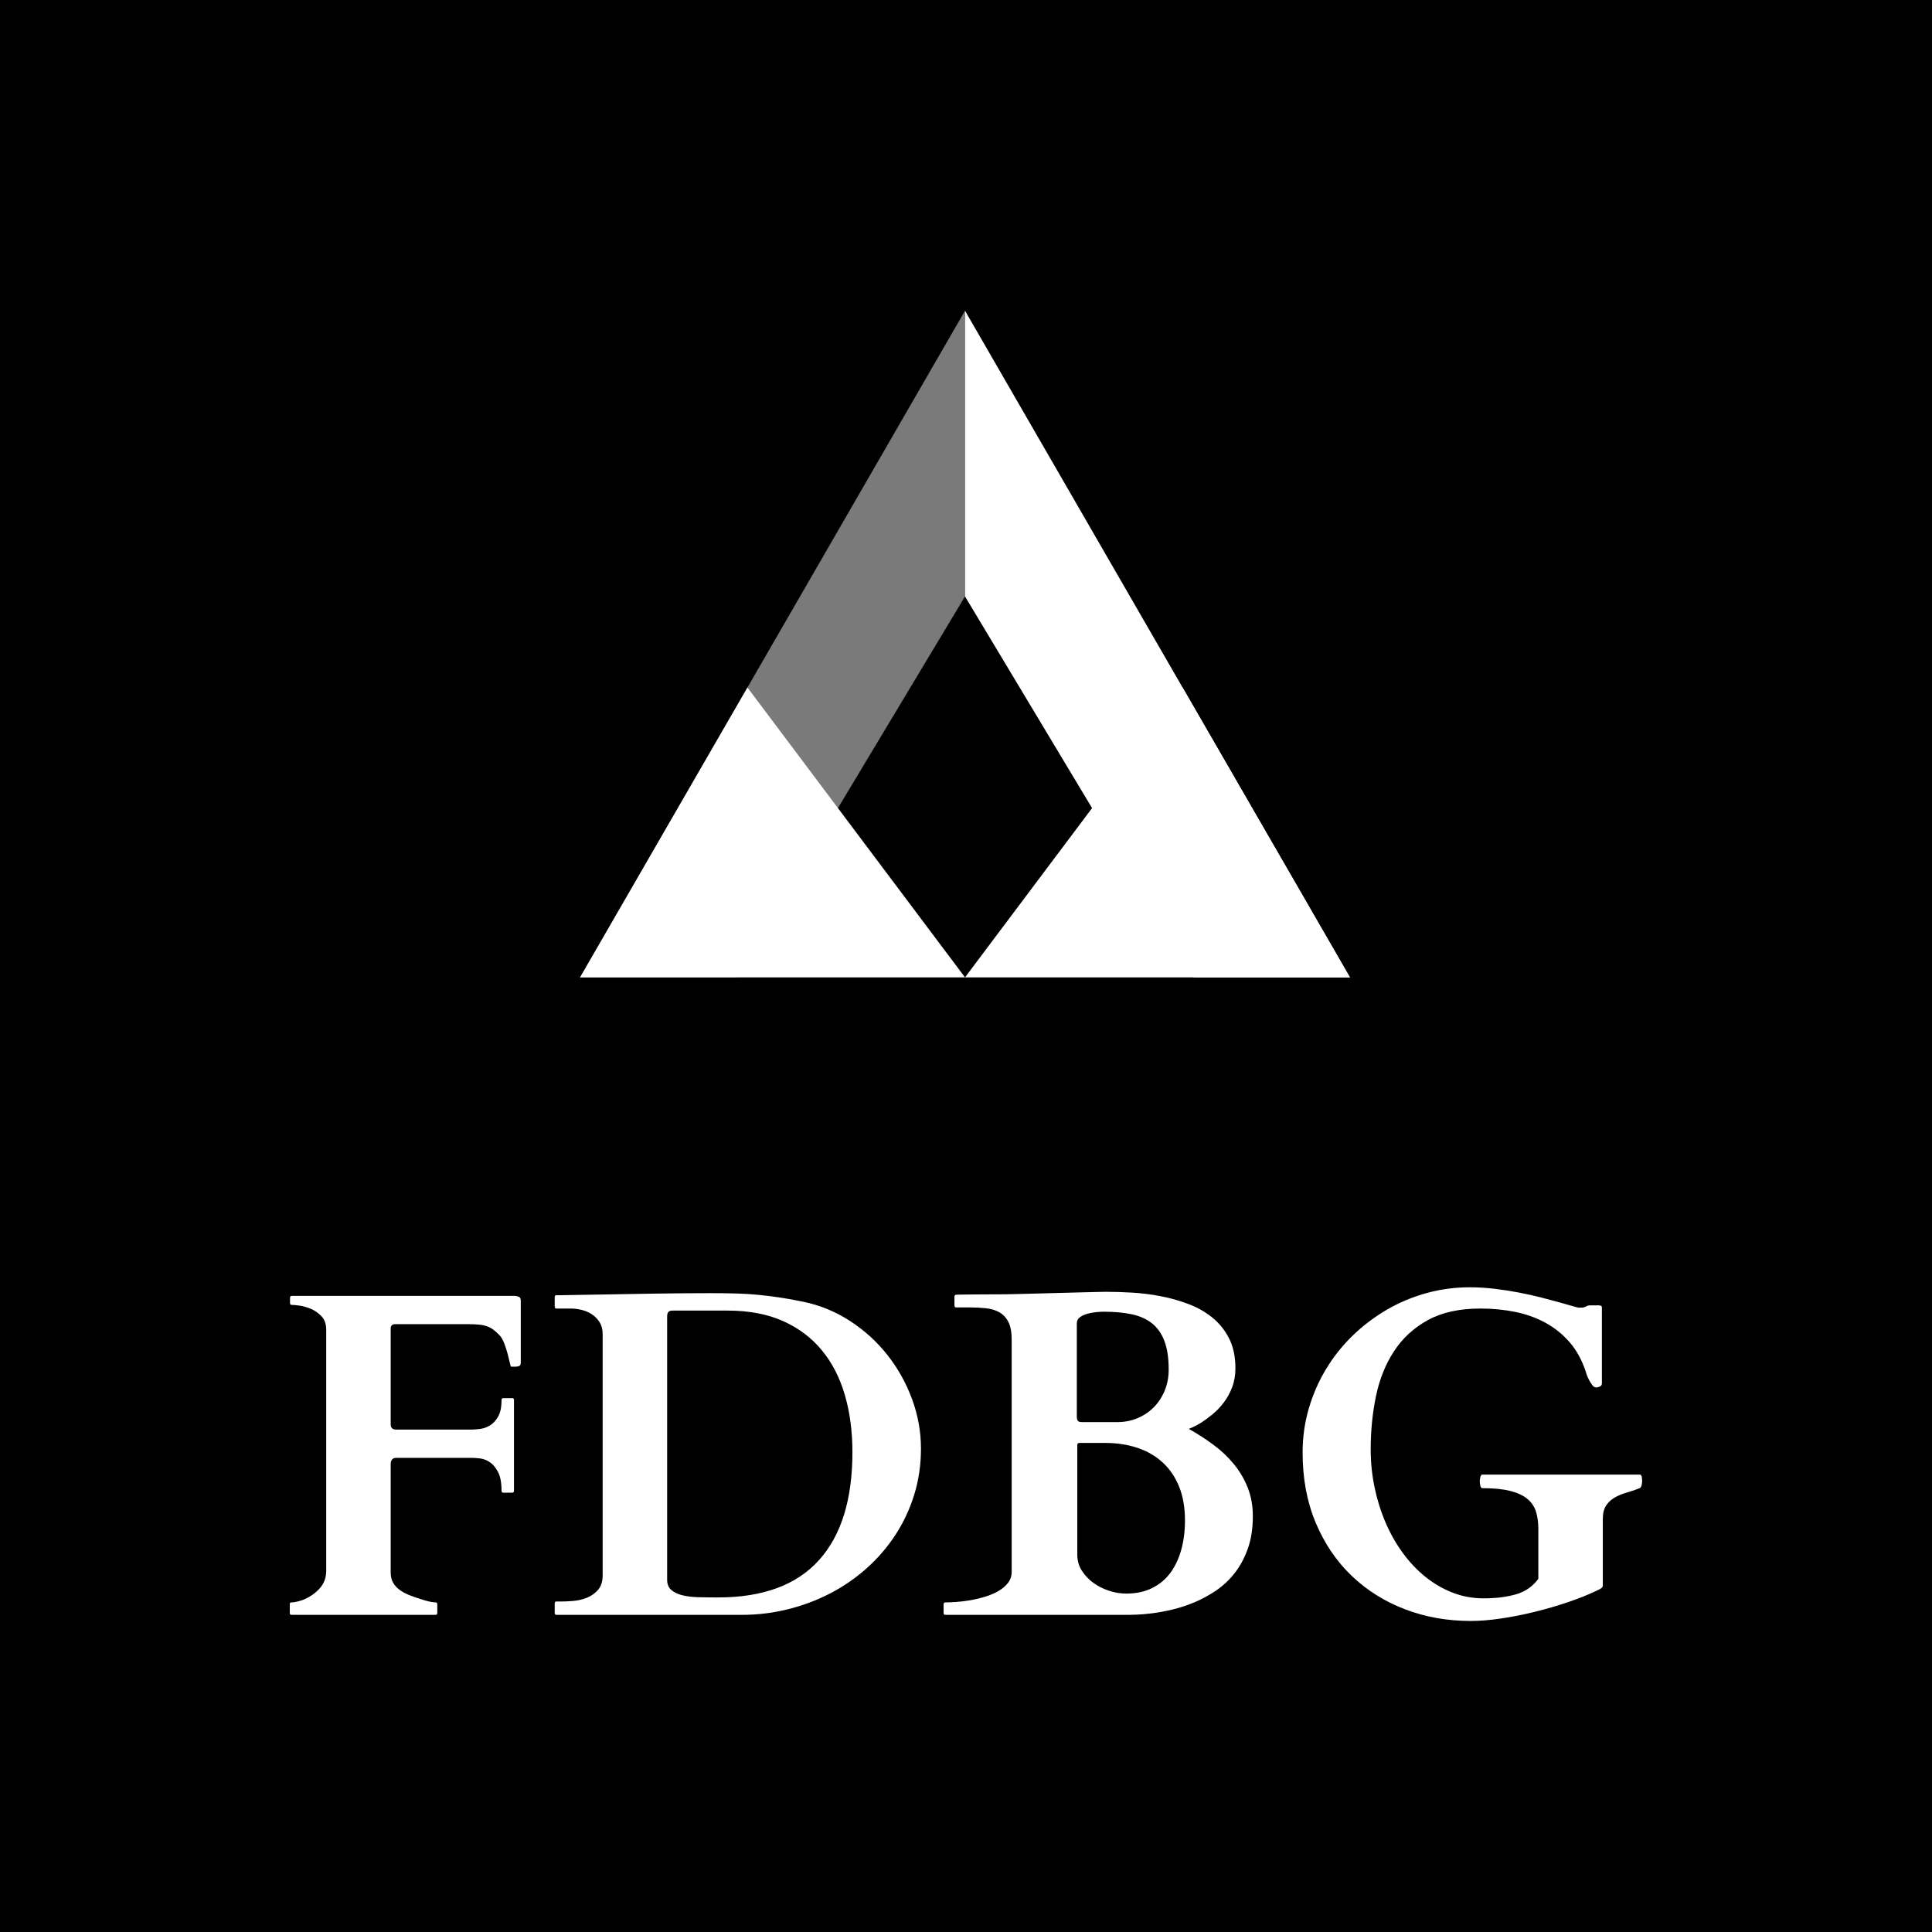
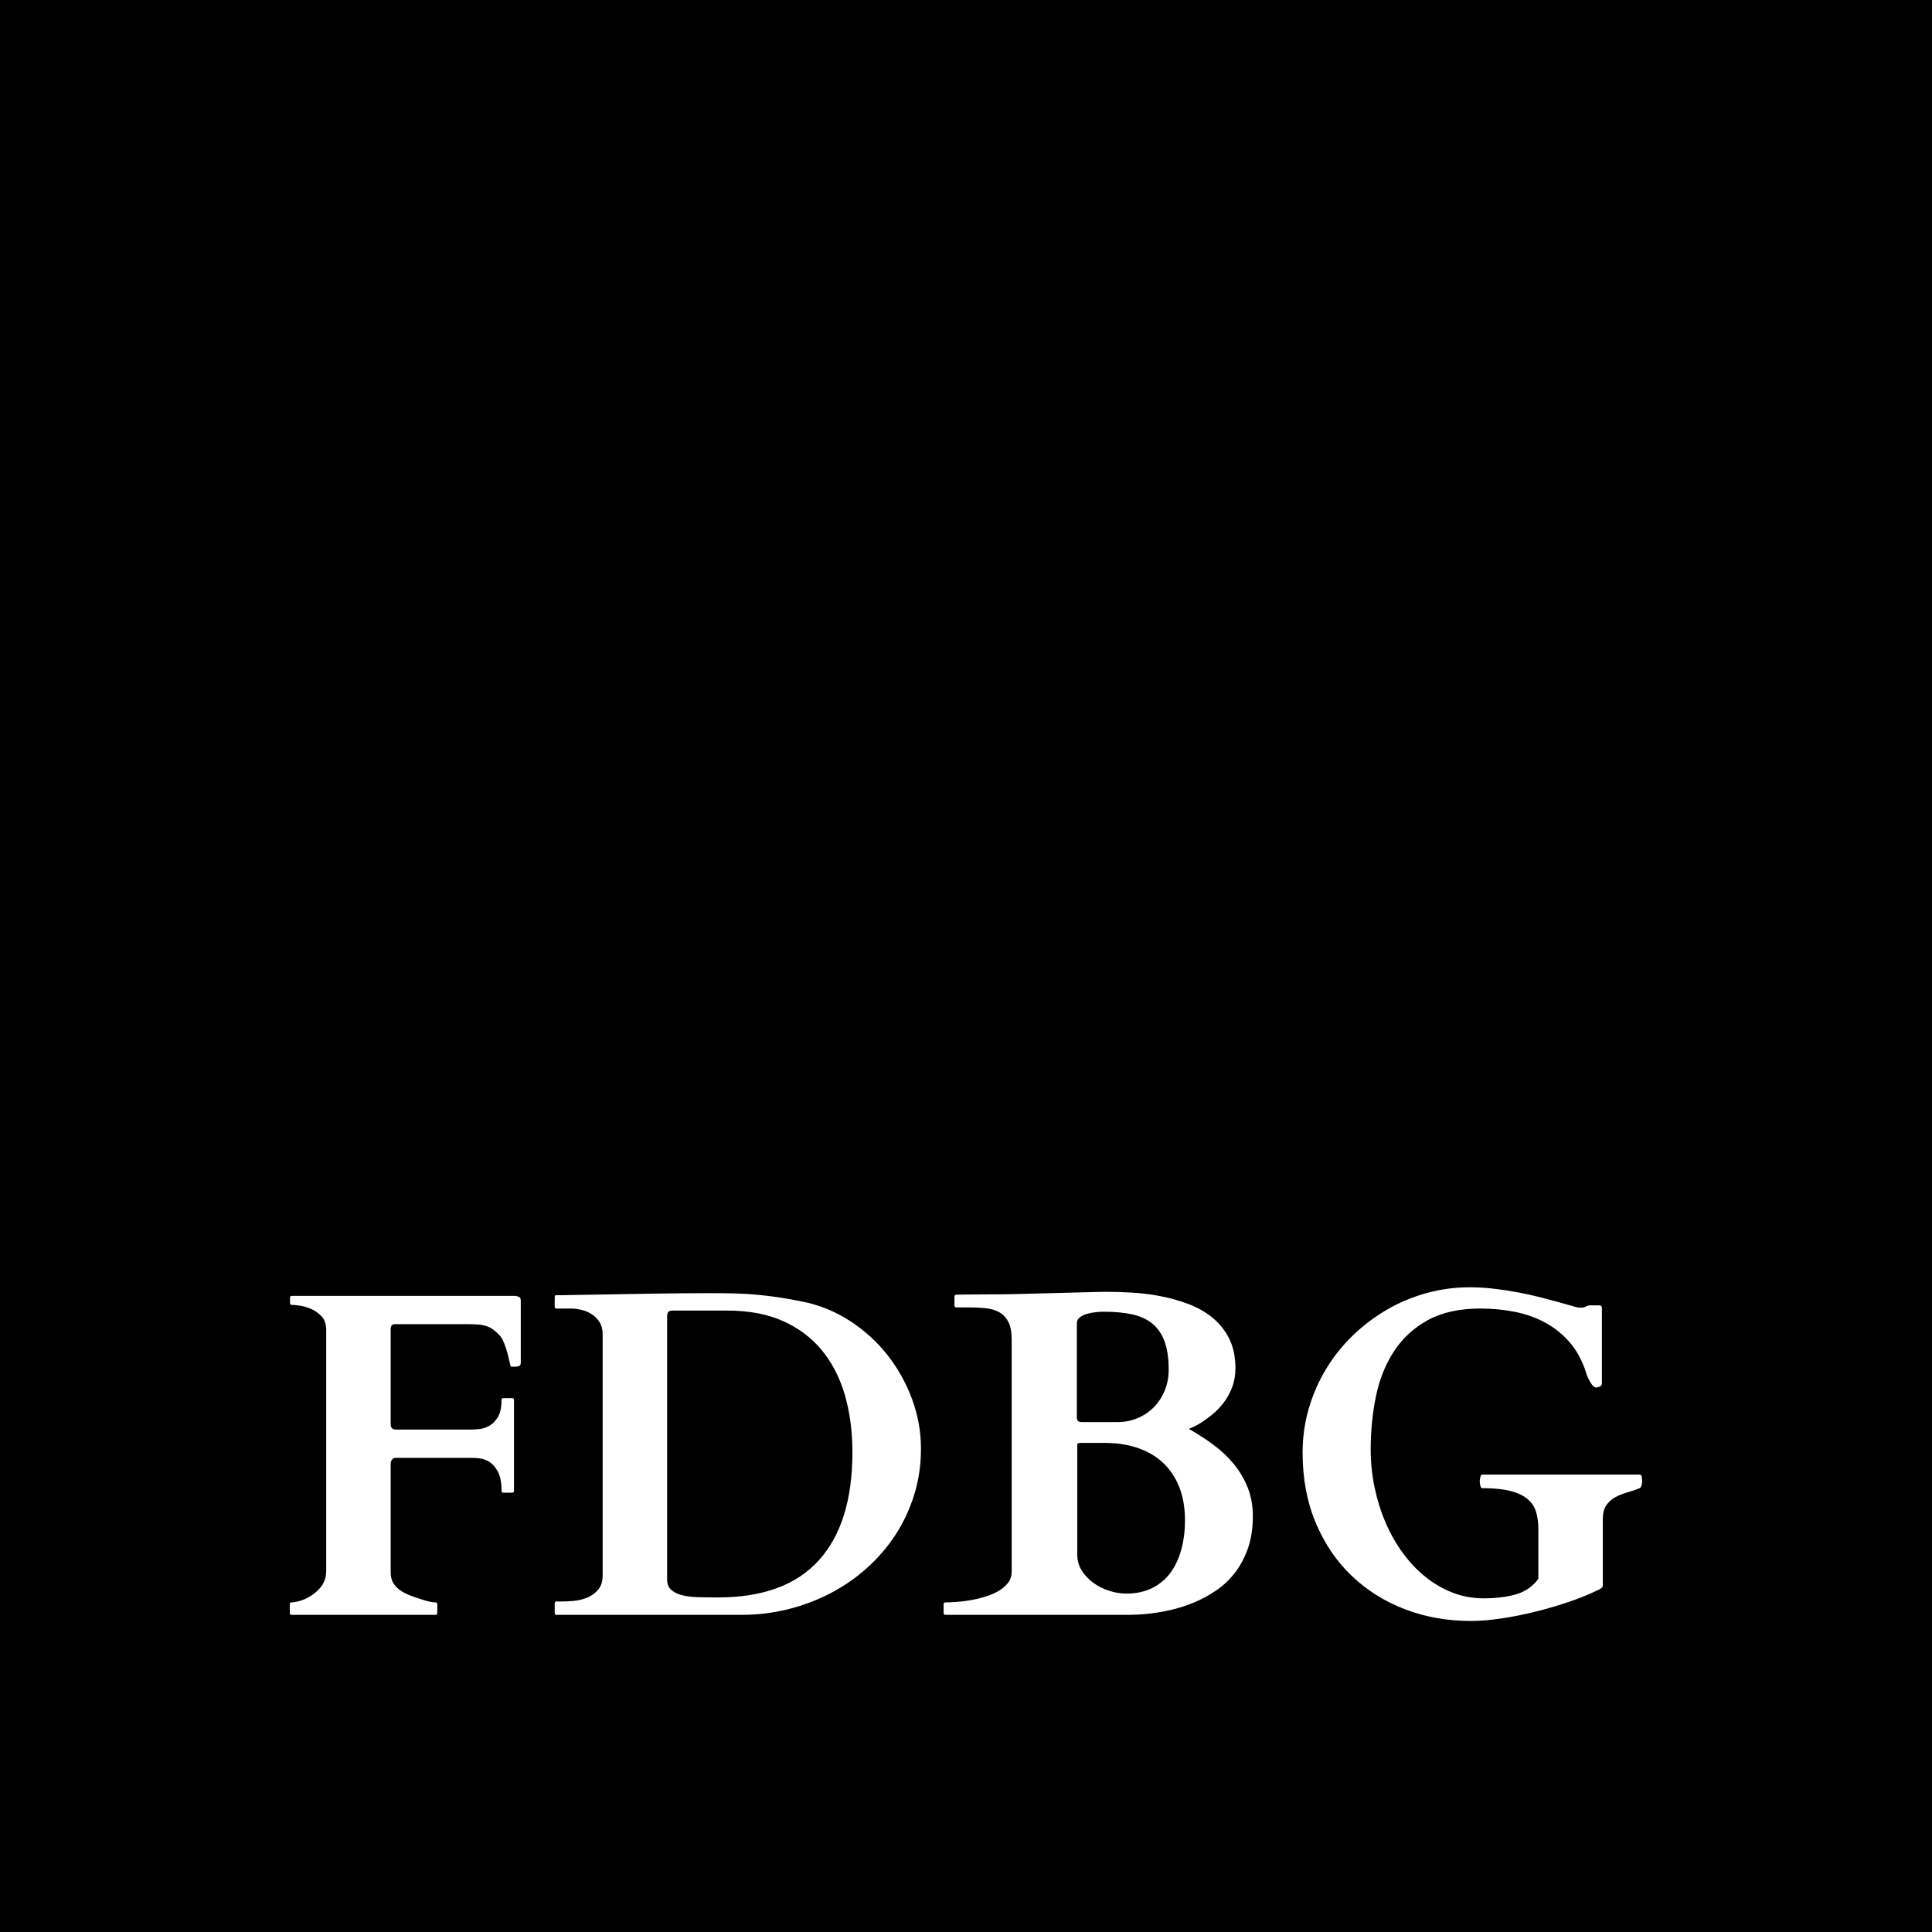
<svg xmlns="http://www.w3.org/2000/svg" width="1000" height="1000" id="empty" style="">
  <rect width="1000" height="1000" x="0" y="0" fill="#000000" transform="matrix(1,0,0,1,0,0)" />
  <g id="logo" transform="matrix(1,0,0,1,0,0)">
    <g id="icon" transform="matrix(2.498,0,0,2.498,0,-60.971)">
-       <path fill="#ffffff" d="M830.78 605.066L589.08 605.066L725.68 423.066Z " transform="matrix(0.33,0,0,0.33,5.558,27.255)" />
-       <path fill="#ffffff" d="M347.38 605.066L589.08 605.066L452.48 423.066Z " transform="matrix(0.33,0,0,0.33,5.558,27.255)" />
      <g opacity="0.48" transform="matrix(0.33,0,0,0.33,5.558,27.255)">
-         <path fill="#ffffff" d="M347.38 605.066L445.48 605.066L589.08 365.866L589.08 186.466Z " />
-       </g>
-       <path fill="#ffffff" d="M830.78 605.066L732.68 605.066L589.08 365.866L589.08 186.466Z " transform="matrix(0.33,0,0,0.33,5.558,27.255)" />
+         </g>
      <g transform="matrix(0.661,0,0,0.661,5.558,27.255)" />
    </g>
    <g id="brand" fill="#ffffff" transform="matrix(2.498,0,0,2.498,0,546.008)">
      <g transform="matrix(1,0,0,1,-0,0)">
        <path id="text" transform="matrix(1 0 0 1 -4.031 67.875)" d="M101.672 9.762C102.109 9.762 102.688 9.723 103.406 9.645C104.125 9.567 104.82 9.332 105.492 8.942C106.164 8.551 106.742 7.942 107.227 7.114C107.711 6.285 107.953 5.121 107.953 3.621C107.953 3.371 108.078 3.246 108.328 3.246L110.156 3.246C110.406 3.246 110.531 3.371 110.531 3.621L110.531 22.465C110.531 22.621 110.484 22.723 110.391 22.77C110.297 22.817 110.219 22.84 110.156 22.84L108.328 22.84C108.172 22.84 108.07 22.793 108.023 22.699C107.977 22.606 107.953 22.528 107.953 22.465C107.953 20.778 107.711 19.473 107.227 18.551C106.742 17.629 106.172 16.949 105.516 16.512C104.859 16.074 104.18 15.817 103.477 15.739C102.773 15.66 102.203 15.621 101.766 15.621L86.109 15.621C85.734 15.621 85.453 15.739 85.266 15.973C85.078 16.207 84.984 16.512 84.984 16.887L84.984 39.34C84.984 40.184 85.148 40.895 85.477 41.473C85.805 42.051 86.258 42.551 86.836 42.973C87.414 43.395 88.094 43.762 88.875 44.074C89.656 44.387 90.516 44.684 91.453 44.965C91.922 45.121 92.422 45.262 92.953 45.387C93.484 45.512 93.922 45.574 94.266 45.574C94.453 45.574 94.562 45.629 94.594 45.739C94.625 45.848 94.641 45.918 94.641 45.949L94.641 47.778C94.641 47.84 94.617 47.918 94.57 48.012C94.523 48.106 94.422 48.153 94.266 48.153L64.453 48.153C64.297 48.153 64.195 48.106 64.148 48.012C64.102 47.918 64.078 47.84 64.078 47.778L64.078 45.949C64.078 45.887 64.094 45.809 64.125 45.715C64.156 45.621 64.266 45.574 64.453 45.574C64.797 45.574 65.242 45.504 65.789 45.364C66.336 45.223 66.75 45.09 67.031 44.965C68.375 44.371 69.477 43.582 70.336 42.598C71.195 41.614 71.625 40.418 71.625 39.012L71.625 -10.91C71.625 -12.097 71.297 -13.035 70.641 -13.722C69.984 -14.41 69.242 -14.926 68.414 -15.269C67.586 -15.613 66.805 -15.832 66.07 -15.926C65.336 -16.019 64.875 -16.066 64.688 -16.066L64.5 -16.066C64.344 -16.066 64.242 -16.113 64.195 -16.207C64.148 -16.301 64.125 -16.379 64.125 -16.441L64.125 -17.566C64.125 -17.629 64.148 -17.707 64.195 -17.801C64.242 -17.894 64.344 -17.941 64.5 -17.941L110.812 -17.941C111.188 -17.879 111.469 -17.793 111.656 -17.683C111.844 -17.574 111.938 -17.301 111.938 -16.863L111.938 -4.113C111.938 -3.738 111.828 -3.504 111.609 -3.41C111.391 -3.316 111.141 -3.269 110.859 -3.269L109.922 -3.269C109.859 -3.301 109.773 -3.574 109.664 -4.09C109.555 -4.605 109.406 -5.215 109.219 -5.918C109.031 -6.621 108.805 -7.324 108.539 -8.027C108.273 -8.73 107.969 -9.285 107.625 -9.691C107.188 -10.16 106.766 -10.551 106.359 -10.863C105.953 -11.176 105.5 -11.426 105 -11.613C104.5 -11.801 103.922 -11.926 103.266 -11.988C102.609 -12.051 101.812 -12.082 100.875 -12.082L85.922 -12.082C85.297 -12.082 84.984 -11.769 84.984 -11.144L84.984 8.684C84.984 9.403 85.359 9.762 86.109 9.762L101.672 9.762L101.672 9.762ZM119.344 48.153C119.156 48.153 119.047 48.098 119.016 47.989C118.984 47.879 118.969 47.809 118.969 47.778L118.969 45.762C118.969 45.731 118.984 45.66 119.016 45.551C119.047 45.442 119.156 45.387 119.344 45.387L120.375 45.387C121.031 45.387 121.844 45.348 122.812 45.27C123.781 45.192 124.719 44.973 125.625 44.614C126.531 44.254 127.305 43.707 127.945 42.973C128.586 42.239 128.906 41.231 128.906 39.949L128.906 -10.019C128.906 -10.988 128.695 -11.808 128.273 -12.48C127.852 -13.152 127.32 -13.699 126.68 -14.121C126.039 -14.543 125.328 -14.847 124.547 -15.035C123.766 -15.222 123.031 -15.316 122.344 -15.316L119.344 -15.316C119.156 -15.316 119.047 -15.371 119.016 -15.48C118.984 -15.59 118.969 -15.66 118.969 -15.691L118.969 -17.707C118.969 -17.738 118.984 -17.808 119.016 -17.918C119.047 -18.027 119.156 -18.082 119.344 -18.082L120.375 -18.082L139.641 -18.41C141.453 -18.441 143.414 -18.465 145.523 -18.48C147.633 -18.496 149.594 -18.504 151.406 -18.504C153.375 -18.504 155.141 -18.48 156.703 -18.433C158.266 -18.386 159.766 -18.293 161.203 -18.152C162.641 -18.011 164.094 -17.832 165.562 -17.613C167.031 -17.394 168.672 -17.097 170.484 -16.722C173.953 -16.004 177.18 -14.676 180.164 -12.738C183.148 -10.801 185.727 -8.457 187.898 -5.707C190.07 -2.957 191.773 0.09 193.008 3.434C194.242 6.778 194.859 10.199 194.859 13.699C194.859 17.074 194.391 20.27 193.453 23.285C192.516 26.301 191.211 29.082 189.539 31.629C187.867 34.176 185.883 36.473 183.586 38.52C181.289 40.567 178.766 42.301 176.016 43.723C173.266 45.145 170.344 46.239 167.25 47.004C164.156 47.77 160.984 48.153 157.734 48.153L120.703 48.153L119.344 48.153ZM142.266 40.887C142.266 41.793 142.555 42.496 143.133 42.996C143.711 43.496 144.477 43.864 145.43 44.098C146.383 44.332 147.5 44.465 148.781 44.496C150.062 44.528 151.406 44.543 152.812 44.543C162.094 44.543 169.055 41.981 173.695 36.856C178.336 31.731 180.656 24.262 180.656 14.449C180.656 10.137 180.133 6.184 179.086 2.59C178.039 -1.004 176.445 -4.097 174.305 -6.691C172.164 -9.285 169.477 -11.301 166.242 -12.738C163.008 -14.176 159.188 -14.894 154.781 -14.894L143.438 -14.894C142.969 -14.894 142.656 -14.793 142.5 -14.59C142.344 -14.386 142.266 -14.066 142.266 -13.629L142.266 40.653L142.266 40.887ZM199.547 45.949C199.547 45.887 199.57 45.809 199.617 45.715C199.664 45.621 199.766 45.574 199.922 45.574C200.516 45.574 201.266 45.543 202.172 45.481C203.078 45.418 204.039 45.301 205.055 45.129C206.07 44.957 207.094 44.715 208.125 44.403C209.156 44.09 210.078 43.699 210.891 43.231C211.703 42.762 212.367 42.199 212.883 41.543C213.398 40.887 213.656 40.106 213.656 39.199L213.656 -8.847C213.656 -10.441 213.422 -11.683 212.953 -12.574C212.484 -13.465 211.852 -14.129 211.055 -14.566C210.258 -15.004 209.328 -15.277 208.266 -15.386C207.203 -15.496 206.062 -15.551 204.844 -15.551L202.172 -15.551C202.016 -15.551 201.914 -15.597 201.867 -15.691C201.82 -15.785 201.797 -15.863 201.797 -15.926L201.797 -17.801C201.797 -17.863 201.82 -17.941 201.867 -18.035C201.914 -18.129 202.016 -18.176 202.172 -18.176C202.203 -18.176 202.367 -18.183 202.664 -18.199C202.961 -18.215 203.484 -18.222 204.234 -18.222C204.984 -18.222 206 -18.23 207.281 -18.246C208.562 -18.261 210.234 -18.269 212.297 -18.269C212.734 -18.269 213.492 -18.285 214.57 -18.316C215.648 -18.347 216.883 -18.379 218.273 -18.41C219.664 -18.441 221.133 -18.48 222.68 -18.527C224.227 -18.574 225.695 -18.613 227.086 -18.644C228.477 -18.676 229.719 -18.707 230.812 -18.738C231.906 -18.769 232.703 -18.785 233.203 -18.785C234.797 -18.785 236.57 -18.73 238.523 -18.621C240.477 -18.511 242.445 -18.269 244.43 -17.894C246.414 -17.519 248.344 -16.98 250.219 -16.277C252.094 -15.574 253.758 -14.636 255.211 -13.465C256.664 -12.293 257.828 -10.847 258.703 -9.129C259.578 -7.41 260.016 -5.347 260.016 -2.941C260.016 -1.504 259.789 -0.191 259.336 0.996C258.883 2.184 258.305 3.239 257.602 4.16C256.898 5.082 256.141 5.879 255.328 6.551C254.516 7.223 253.758 7.785 253.055 8.239C252.352 8.692 251.742 9.028 251.227 9.246C250.711 9.465 250.422 9.59 250.359 9.621C252.141 10.621 253.836 11.715 255.445 12.903C257.055 14.09 258.469 15.426 259.688 16.91C260.906 18.395 261.867 20.028 262.57 21.809C263.273 23.59 263.625 25.559 263.625 27.715C263.625 30.246 263.281 32.481 262.594 34.418C261.906 36.356 261 38.043 259.875 39.481C258.75 40.918 257.461 42.129 256.008 43.114C254.555 44.098 253.062 44.91 251.531 45.551C250 46.192 248.477 46.692 246.961 47.051C245.445 47.41 244.062 47.668 242.812 47.824C241.562 47.981 240.508 48.074 239.648 48.106C238.789 48.137 238.234 48.153 237.984 48.153L199.922 48.153C199.766 48.153 199.664 48.106 199.617 48.012C199.57 47.918 199.547 47.84 199.547 47.778L199.547 45.949ZM227.25 35.684C227.25 36.903 227.562 38.004 228.188 38.989C228.812 39.973 229.609 40.817 230.578 41.52C231.547 42.223 232.633 42.77 233.836 43.16C235.039 43.551 236.234 43.746 237.422 43.746C239.422 43.746 241.188 43.371 242.719 42.621C244.25 41.871 245.516 40.824 246.516 39.481C247.516 38.137 248.273 36.535 248.789 34.676C249.305 32.817 249.562 30.778 249.562 28.559C249.562 25.903 249.156 23.574 248.344 21.574C247.531 19.574 246.391 17.903 244.922 16.559C243.453 15.215 241.703 14.207 239.672 13.535C237.641 12.864 235.406 12.528 232.969 12.528L227.859 12.528C227.547 12.528 227.367 12.582 227.32 12.692C227.273 12.801 227.25 12.918 227.25 13.043L227.25 35.684ZM235.547 8.215C237.047 8.215 238.445 7.942 239.742 7.395C241.039 6.848 242.164 6.09 243.117 5.121C244.07 4.153 244.82 3.004 245.367 1.676C245.914 0.348 246.188 -1.097 246.188 -2.66C246.188 -5.035 245.898 -6.996 245.32 -8.543C244.742 -10.09 243.891 -11.316 242.766 -12.222C241.641 -13.129 240.242 -13.761 238.57 -14.121C236.898 -14.48 234.969 -14.66 232.781 -14.66C232.312 -14.66 231.758 -14.629 231.117 -14.566C230.477 -14.504 229.859 -14.386 229.266 -14.215C228.672 -14.043 228.172 -13.801 227.766 -13.488C227.359 -13.176 227.156 -12.769 227.156 -12.269L227.156 7.324C227.156 7.418 227.203 7.59 227.297 7.84C227.391 8.09 227.703 8.215 228.234 8.215L235.547 8.215ZM273.938 14.543C273.938 11.387 274.359 8.356 275.203 5.449C276.047 2.543 277.234 -0.183 278.766 -2.73C280.297 -5.277 282.133 -7.59 284.273 -9.668C286.414 -11.746 288.766 -13.535 291.328 -15.035C293.891 -16.535 296.633 -17.691 299.555 -18.504C302.477 -19.316 305.484 -19.722 308.578 -19.722C310.234 -19.722 311.922 -19.621 313.641 -19.418C315.359 -19.215 317.039 -18.957 318.68 -18.644C320.32 -18.332 321.875 -17.988 323.344 -17.613C324.812 -17.238 326.102 -16.894 327.211 -16.582C328.32 -16.269 329.227 -16.011 329.93 -15.808C330.633 -15.605 331.031 -15.504 331.125 -15.504L331.688 -15.504C331.938 -15.504 332.133 -15.527 332.273 -15.574C332.414 -15.621 332.539 -15.676 332.648 -15.738C332.758 -15.801 332.875 -15.855 333 -15.902C333.125 -15.949 333.312 -15.972 333.562 -15.972L335.438 -15.972C335.5 -15.972 335.602 -15.949 335.742 -15.902C335.883 -15.855 335.953 -15.707 335.953 -15.457L335.953 0.153C335.953 0.496 335.805 0.731 335.508 0.856C335.211 0.981 334.953 1.043 334.734 1.043C334.453 1.012 334.203 0.856 333.984 0.574C333.766 0.293 333.562 -0.019 333.375 -0.363C333.188 -0.707 333.031 -1.035 332.906 -1.347C332.781 -1.66 332.703 -1.894 332.672 -2.051C331.891 -4.488 330.789 -6.543 329.367 -8.215C327.945 -9.886 326.273 -11.254 324.352 -12.316C322.43 -13.379 320.32 -14.144 318.023 -14.613C315.727 -15.082 313.312 -15.316 310.781 -15.316C306.438 -15.316 302.812 -14.519 299.906 -12.926C297 -11.332 294.664 -9.191 292.898 -6.504C291.133 -3.816 289.883 -0.715 289.148 2.801C288.414 6.317 288.047 10.012 288.047 13.887C288.047 16.543 288.312 19.153 288.844 21.715C289.375 24.278 290.133 26.707 291.117 29.004C292.102 31.301 293.297 33.41 294.703 35.332C296.109 37.254 297.68 38.91 299.414 40.301C301.148 41.692 303.023 42.778 305.039 43.559C307.055 44.34 309.188 44.731 311.438 44.731C313.969 44.731 316.195 44.457 318.117 43.91C320.039 43.364 321.594 42.293 322.781 40.699L322.781 30.34C322.781 28.996 322.617 27.801 322.289 26.754C321.961 25.707 321.359 24.824 320.484 24.106C319.609 23.387 318.422 22.84 316.922 22.465C315.422 22.09 313.5 21.903 311.156 21.903C310.969 21.903 310.836 21.723 310.758 21.364C310.68 21.004 310.641 20.699 310.641 20.449C310.641 20.293 310.68 20.028 310.758 19.653C310.836 19.278 310.969 19.09 311.156 19.09L343.781 19.09C344.031 19.09 344.18 19.27 344.227 19.629C344.273 19.989 344.297 20.262 344.297 20.449C344.297 20.606 344.266 20.856 344.203 21.199C344.141 21.543 344 21.778 343.781 21.903C342.938 22.246 342.07 22.543 341.18 22.793C340.289 23.043 339.469 23.371 338.719 23.778C337.969 24.184 337.352 24.739 336.867 25.442C336.383 26.145 336.141 27.106 336.141 28.324L336.141 42.012C336.141 42.262 336.039 42.465 335.836 42.621C335.633 42.778 335.312 42.949 334.875 43.137C333.125 43.981 331.141 44.778 328.922 45.528C326.703 46.278 324.422 46.942 322.078 47.52C319.734 48.098 317.406 48.559 315.094 48.903C312.781 49.246 310.672 49.418 308.766 49.418C303.922 49.418 299.391 48.614 295.172 47.004C290.953 45.395 287.266 43.082 284.109 40.067C280.953 37.051 278.469 33.387 276.656 29.074C274.844 24.762 273.938 19.918 273.938 14.543Z " />
      </g>
    </g>
  </g>
</svg>